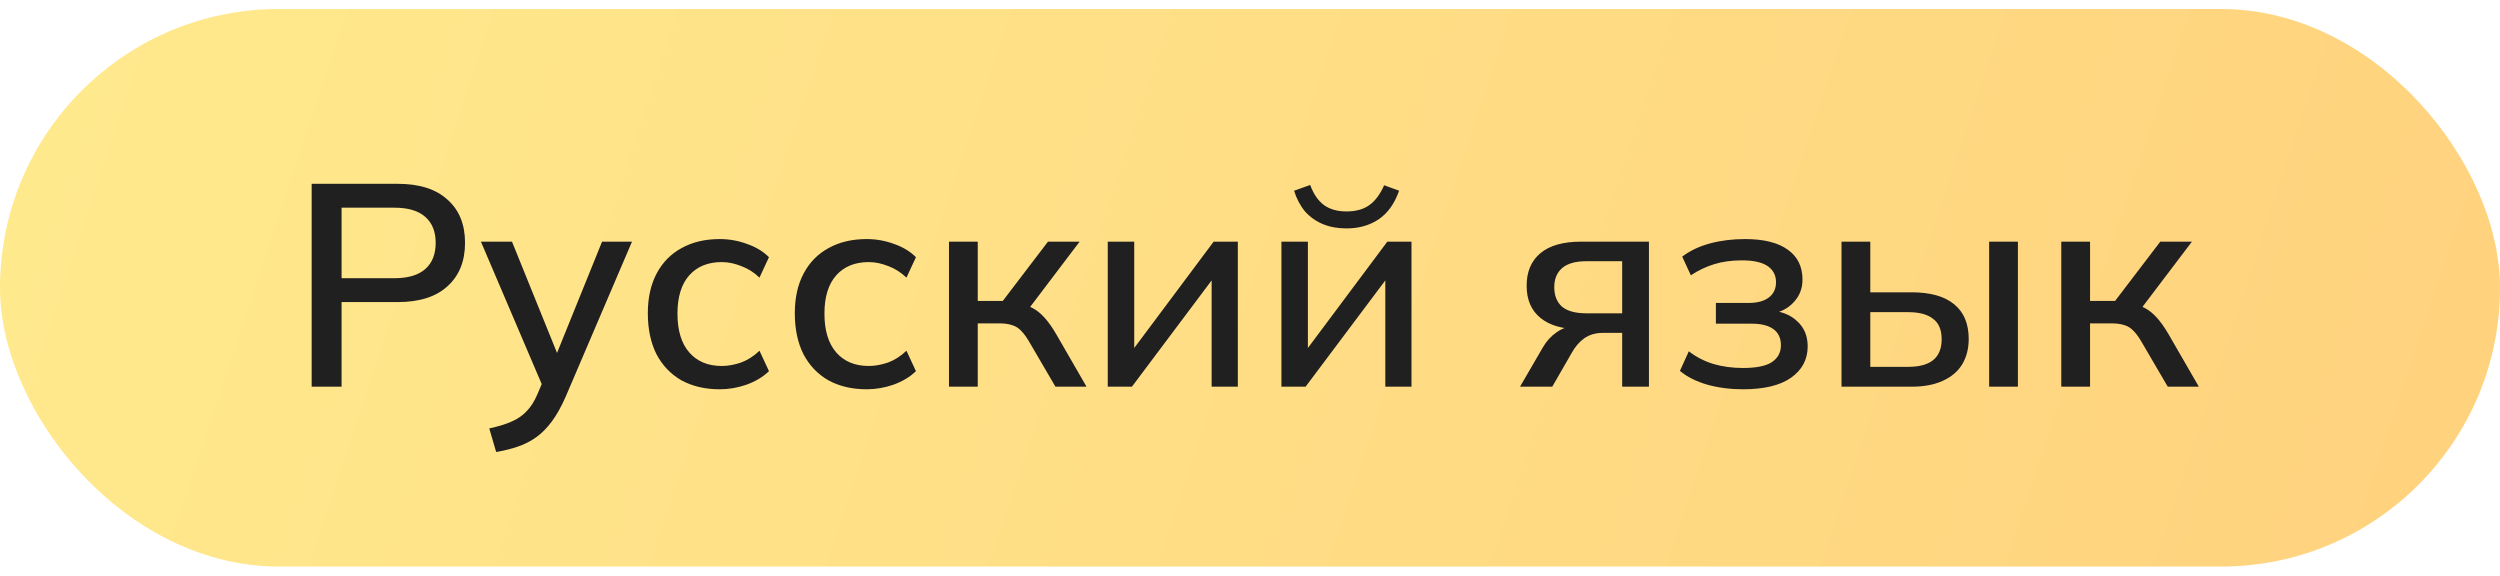
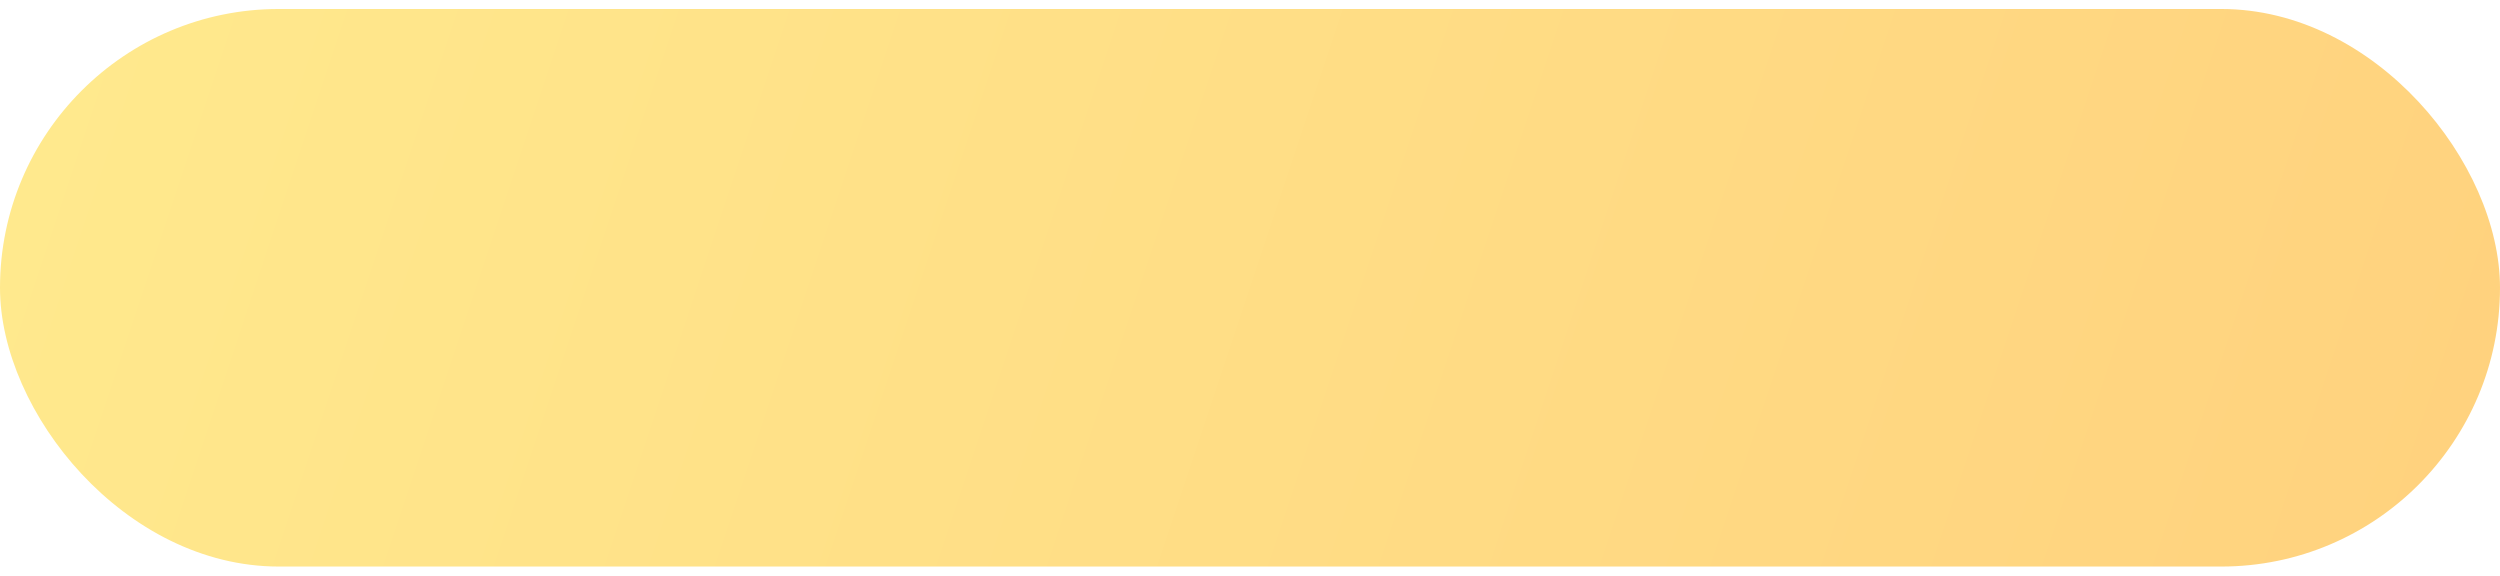
<svg xmlns="http://www.w3.org/2000/svg" width="139" height="32" viewBox="0 0 139 32" fill="none">
  <rect y="0.5" width="139" height="31" rx="15.5" fill="url(#paint0_linear_1730_19058)" />
-   <path d="M17.328 21.5V10.22H22.112C23.317 10.22 24.24 10.513 24.88 11.1C25.531 11.676 25.856 12.476 25.856 13.5C25.856 14.524 25.531 15.329 24.88 15.916C24.24 16.503 23.317 16.796 22.112 16.796H18.992V21.5H17.328ZM18.992 15.468H21.936C22.693 15.468 23.264 15.297 23.648 14.956C24.032 14.615 24.224 14.129 24.224 13.5C24.224 12.881 24.032 12.401 23.648 12.06C23.264 11.719 22.693 11.548 21.936 11.548H18.992V15.468ZM27.587 25.132L27.203 23.82C27.704 23.713 28.12 23.585 28.451 23.436C28.792 23.287 29.075 23.089 29.299 22.844C29.523 22.609 29.715 22.305 29.875 21.932L30.275 20.988L30.243 21.644L26.739 13.436H28.467L31.187 20.156H30.755L33.475 13.436H35.139L31.443 22.076C31.208 22.609 30.957 23.057 30.691 23.42C30.424 23.783 30.136 24.076 29.827 24.3C29.517 24.524 29.176 24.7 28.803 24.828C28.43 24.956 28.024 25.057 27.587 25.132ZM40.019 21.644C39.209 21.644 38.499 21.479 37.891 21.148C37.294 20.807 36.83 20.321 36.499 19.692C36.179 19.052 36.019 18.295 36.019 17.42C36.019 16.556 36.184 15.815 36.515 15.196C36.846 14.577 37.31 14.108 37.907 13.788C38.505 13.457 39.209 13.292 40.019 13.292C40.542 13.292 41.048 13.383 41.539 13.564C42.03 13.735 42.435 13.98 42.755 14.3L42.227 15.436C41.928 15.148 41.593 14.935 41.219 14.796C40.846 14.647 40.483 14.572 40.131 14.572C39.363 14.572 38.761 14.817 38.323 15.308C37.886 15.799 37.667 16.508 37.667 17.436C37.667 18.375 37.886 19.095 38.323 19.596C38.761 20.097 39.363 20.348 40.131 20.348C40.472 20.348 40.83 20.284 41.203 20.156C41.577 20.017 41.918 19.799 42.227 19.5L42.755 20.636C42.425 20.956 42.008 21.207 41.507 21.388C41.017 21.559 40.52 21.644 40.019 21.644ZM48.191 21.644C47.38 21.644 46.671 21.479 46.063 21.148C45.466 20.807 45.002 20.321 44.671 19.692C44.351 19.052 44.191 18.295 44.191 17.42C44.191 16.556 44.356 15.815 44.687 15.196C45.018 14.577 45.482 14.108 46.079 13.788C46.676 13.457 47.38 13.292 48.191 13.292C48.714 13.292 49.22 13.383 49.711 13.564C50.202 13.735 50.607 13.98 50.927 14.3L50.399 15.436C50.1 15.148 49.764 14.935 49.391 14.796C49.018 14.647 48.655 14.572 48.303 14.572C47.535 14.572 46.932 14.817 46.495 15.308C46.058 15.799 45.839 16.508 45.839 17.436C45.839 18.375 46.058 19.095 46.495 19.596C46.932 20.097 47.535 20.348 48.303 20.348C48.644 20.348 49.002 20.284 49.375 20.156C49.748 20.017 50.09 19.799 50.399 19.5L50.927 20.636C50.596 20.956 50.18 21.207 49.679 21.388C49.188 21.559 48.692 21.644 48.191 21.644ZM52.763 21.5V13.436H54.363V16.732H55.755L58.267 13.436H60.027L57.019 17.404L56.619 16.892C56.928 16.924 57.195 17.004 57.419 17.132C57.643 17.249 57.861 17.425 58.075 17.66C58.288 17.895 58.507 18.204 58.731 18.588L60.411 21.5H58.683L57.243 19.036C57.083 18.759 56.928 18.545 56.779 18.396C56.63 18.236 56.459 18.129 56.267 18.076C56.075 18.012 55.84 17.98 55.563 17.98H54.363V21.5H52.763ZM61.591 21.5V13.436H63.063V19.948H62.615L67.479 13.436H68.823V21.5H67.367V14.972H67.831L62.935 21.5H61.591ZM71.247 21.5V13.436H72.719V19.948H72.271L77.135 13.436H78.479V21.5H77.023V14.972H77.487L72.591 21.5H71.247ZM74.863 12.7C74.373 12.7 73.935 12.62 73.551 12.46C73.167 12.3 72.837 12.065 72.559 11.756C72.293 11.436 72.09 11.052 71.951 10.604L72.847 10.284C73.029 10.785 73.285 11.159 73.615 11.404C73.946 11.639 74.362 11.756 74.863 11.756C75.375 11.756 75.791 11.644 76.111 11.42C76.442 11.196 76.725 10.823 76.959 10.3L77.791 10.604C77.535 11.329 77.151 11.863 76.639 12.204C76.138 12.535 75.546 12.7 74.863 12.7ZM84.513 21.5L85.777 19.324C85.98 18.972 86.236 18.689 86.545 18.476C86.865 18.252 87.191 18.14 87.521 18.14H87.809L87.793 18.3C86.876 18.3 86.161 18.092 85.649 17.676C85.137 17.26 84.881 16.663 84.881 15.884C84.881 15.105 85.137 14.503 85.649 14.076C86.161 13.649 86.913 13.436 87.905 13.436H91.681V21.5H90.193V18.508H89.121C88.716 18.508 88.369 18.609 88.081 18.812C87.804 19.015 87.575 19.281 87.393 19.612L86.305 21.5H84.513ZM88.193 17.42H90.193V14.524H88.193C87.596 14.524 87.148 14.652 86.849 14.908C86.561 15.164 86.417 15.516 86.417 15.964C86.417 16.433 86.561 16.796 86.849 17.052C87.148 17.297 87.596 17.42 88.193 17.42ZM96.907 21.644C96.203 21.644 95.541 21.559 94.923 21.388C94.304 21.207 93.797 20.951 93.403 20.62L93.899 19.532C94.293 19.841 94.747 20.076 95.259 20.236C95.771 20.385 96.32 20.46 96.907 20.46C97.643 20.46 98.176 20.353 98.507 20.14C98.848 19.916 99.019 19.601 99.019 19.196C99.019 18.801 98.88 18.503 98.603 18.3C98.325 18.097 97.92 17.996 97.387 17.996H95.403V16.844H97.227C97.707 16.844 98.08 16.743 98.347 16.54C98.613 16.337 98.747 16.055 98.747 15.692C98.747 15.308 98.592 15.009 98.283 14.796C97.973 14.583 97.493 14.476 96.843 14.476C96.288 14.476 95.781 14.545 95.323 14.684C94.864 14.823 94.427 15.031 94.011 15.308L93.531 14.268C93.968 13.937 94.485 13.692 95.083 13.532C95.68 13.372 96.325 13.292 97.019 13.292C98.064 13.292 98.859 13.489 99.403 13.884C99.947 14.268 100.219 14.823 100.219 15.548C100.219 16.049 100.048 16.476 99.707 16.828C99.376 17.18 98.928 17.393 98.363 17.468V17.26C99.013 17.292 99.531 17.489 99.915 17.852C100.309 18.204 100.507 18.673 100.507 19.26C100.507 19.985 100.197 20.567 99.579 21.004C98.971 21.431 98.08 21.644 96.907 21.644ZM102.388 21.5V13.436H103.988V16.252H106.276C107.332 16.252 108.127 16.476 108.66 16.924C109.193 17.361 109.46 18.001 109.46 18.844C109.46 19.388 109.337 19.863 109.092 20.268C108.847 20.663 108.484 20.967 108.004 21.18C107.535 21.393 106.959 21.5 106.276 21.5H102.388ZM103.988 20.396H106.1C106.708 20.396 107.167 20.273 107.476 20.028C107.796 19.772 107.956 19.383 107.956 18.86C107.956 18.337 107.796 17.959 107.476 17.724C107.167 17.479 106.708 17.356 106.1 17.356H103.988V20.396ZM110.596 21.5V13.436H112.196V21.5H110.596ZM114.607 21.5V13.436H116.207V16.732H117.599L120.111 13.436H121.871L118.863 17.404L118.463 16.892C118.772 16.924 119.039 17.004 119.263 17.132C119.487 17.249 119.705 17.425 119.919 17.66C120.132 17.895 120.351 18.204 120.575 18.588L122.255 21.5H120.527L119.087 19.036C118.927 18.759 118.772 18.545 118.623 18.396C118.473 18.236 118.303 18.129 118.111 18.076C117.919 18.012 117.684 17.98 117.407 17.98H116.207V21.5H114.607Z" fill="#202020" />
  <defs>
    <linearGradient id="paint0_linear_1730_19058" x1="-0.218" y1="13.013" x2="127.079" y2="55.402" gradientUnits="userSpaceOnUse">
      <stop stop-color="#FFE98D" />
      <stop offset="1" stop-color="#FFD27E" />
    </linearGradient>
  </defs>
</svg>